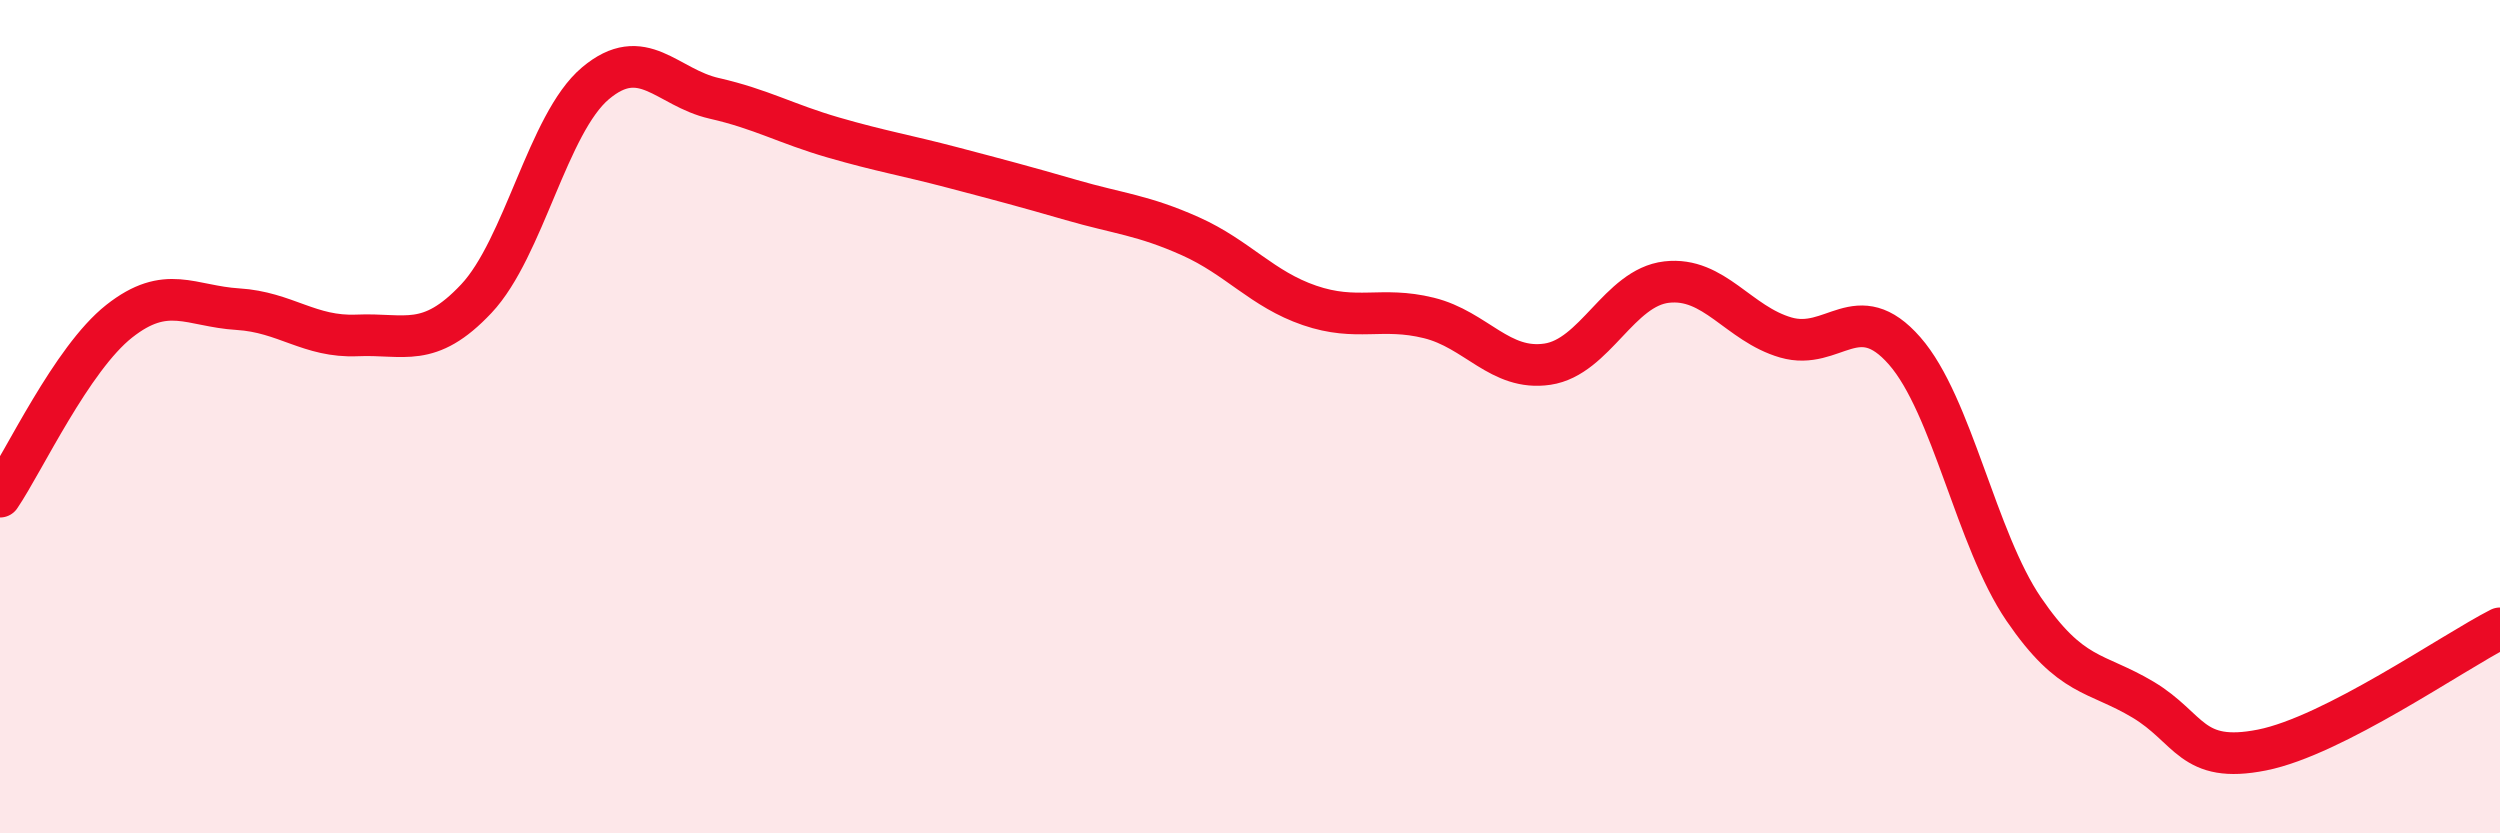
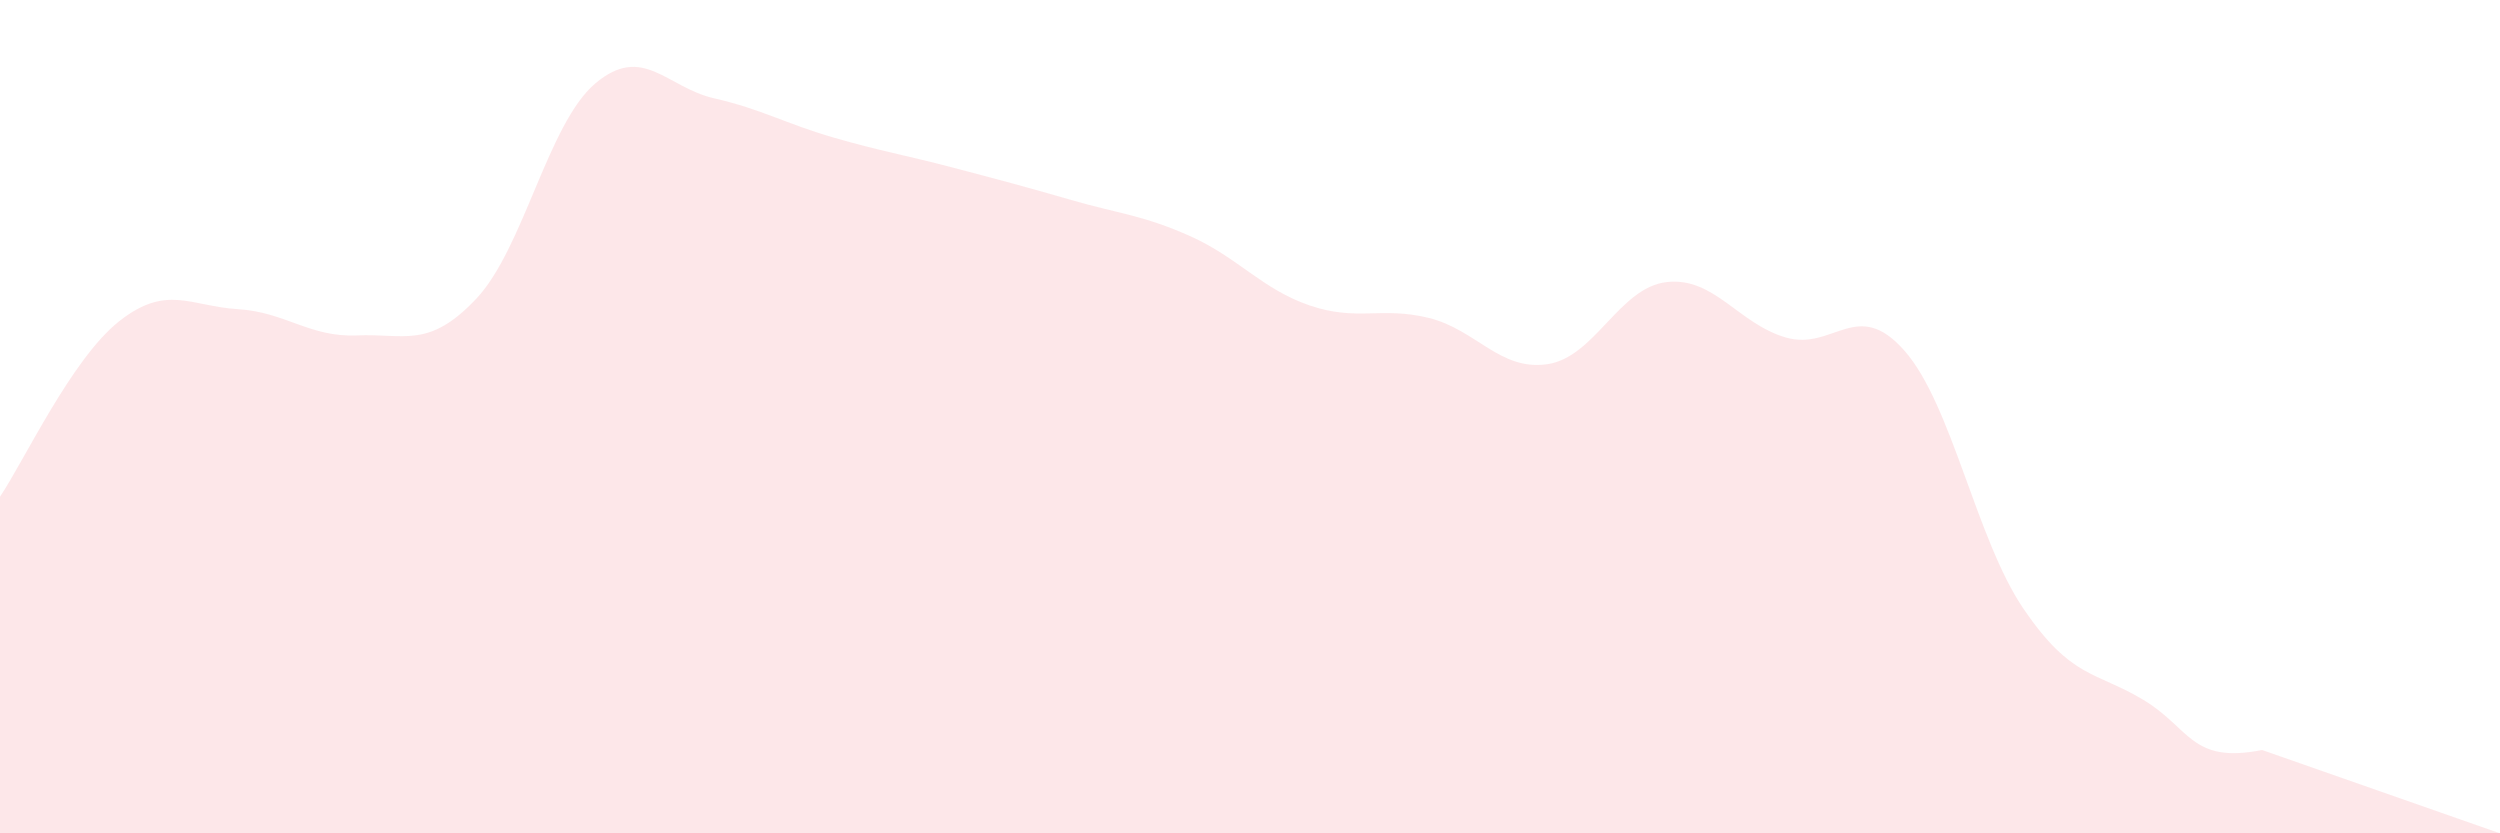
<svg xmlns="http://www.w3.org/2000/svg" width="60" height="20" viewBox="0 0 60 20">
-   <path d="M 0,11.92 C 0.57,11.08 1.72,8.61 2.86,7.71 C 4,6.81 4.57,7.35 5.71,7.42 C 6.85,7.49 7.43,8.1 8.57,8.05 C 9.71,8 10.29,8.38 11.43,7.17 C 12.57,5.96 13.15,2.96 14.29,2 C 15.43,1.04 16,2.1 17.14,2.36 C 18.28,2.62 18.86,2.97 20,3.3 C 21.14,3.63 21.72,3.72 22.86,4.02 C 24,4.32 24.57,4.47 25.71,4.8 C 26.85,5.13 27.43,5.16 28.57,5.67 C 29.71,6.18 30.29,6.94 31.43,7.33 C 32.57,7.72 33.15,7.35 34.29,7.63 C 35.43,7.91 36,8.91 37.14,8.74 C 38.28,8.57 38.86,6.9 40,6.77 C 41.14,6.64 41.72,7.77 42.86,8.1 C 44,8.43 44.57,7.12 45.71,8.42 C 46.85,9.72 47.43,12.95 48.57,14.62 C 49.71,16.29 50.29,16.11 51.43,16.79 C 52.57,17.47 52.58,18.34 54.29,18 C 56,17.66 58.86,15.66 60,15.08L60 20L0 20Z" fill="#EB0A25" opacity="0.1" stroke-linecap="round" stroke-linejoin="round" />
-   <path d="M 0,11.92 C 0.57,11.08 1.72,8.61 2.86,7.71 C 4,6.81 4.57,7.35 5.71,7.42 C 6.85,7.49 7.43,8.1 8.57,8.05 C 9.71,8 10.29,8.38 11.43,7.17 C 12.57,5.96 13.15,2.96 14.29,2 C 15.43,1.04 16,2.1 17.14,2.36 C 18.28,2.62 18.86,2.97 20,3.3 C 21.14,3.63 21.72,3.72 22.86,4.02 C 24,4.32 24.57,4.47 25.71,4.8 C 26.85,5.13 27.43,5.16 28.57,5.67 C 29.71,6.18 30.29,6.94 31.43,7.33 C 32.57,7.72 33.15,7.35 34.29,7.63 C 35.43,7.91 36,8.91 37.14,8.74 C 38.28,8.57 38.86,6.9 40,6.77 C 41.14,6.64 41.72,7.77 42.86,8.1 C 44,8.43 44.57,7.12 45.71,8.42 C 46.85,9.72 47.43,12.95 48.57,14.62 C 49.71,16.29 50.29,16.11 51.43,16.79 C 52.57,17.47 52.58,18.34 54.29,18 C 56,17.66 58.86,15.66 60,15.08" stroke="#EB0A25" stroke-width="1" fill="none" stroke-linecap="round" stroke-linejoin="round" />
+   <path d="M 0,11.92 C 0.57,11.08 1.72,8.61 2.86,7.71 C 4,6.81 4.57,7.35 5.71,7.42 C 6.85,7.49 7.43,8.1 8.57,8.05 C 9.71,8 10.29,8.38 11.43,7.17 C 12.57,5.96 13.15,2.96 14.29,2 C 15.43,1.04 16,2.1 17.14,2.36 C 18.28,2.62 18.86,2.97 20,3.3 C 21.14,3.63 21.72,3.72 22.86,4.02 C 24,4.32 24.57,4.47 25.71,4.8 C 26.85,5.13 27.43,5.16 28.57,5.67 C 29.71,6.18 30.29,6.94 31.43,7.33 C 32.57,7.72 33.15,7.35 34.29,7.63 C 35.43,7.91 36,8.91 37.14,8.74 C 38.28,8.57 38.86,6.9 40,6.77 C 41.14,6.64 41.72,7.77 42.86,8.1 C 44,8.43 44.57,7.12 45.71,8.42 C 46.85,9.72 47.43,12.95 48.57,14.62 C 49.71,16.29 50.29,16.11 51.43,16.79 C 52.57,17.47 52.58,18.34 54.29,18 L60 20L0 20Z" fill="#EB0A25" opacity="0.1" stroke-linecap="round" stroke-linejoin="round" />
</svg>